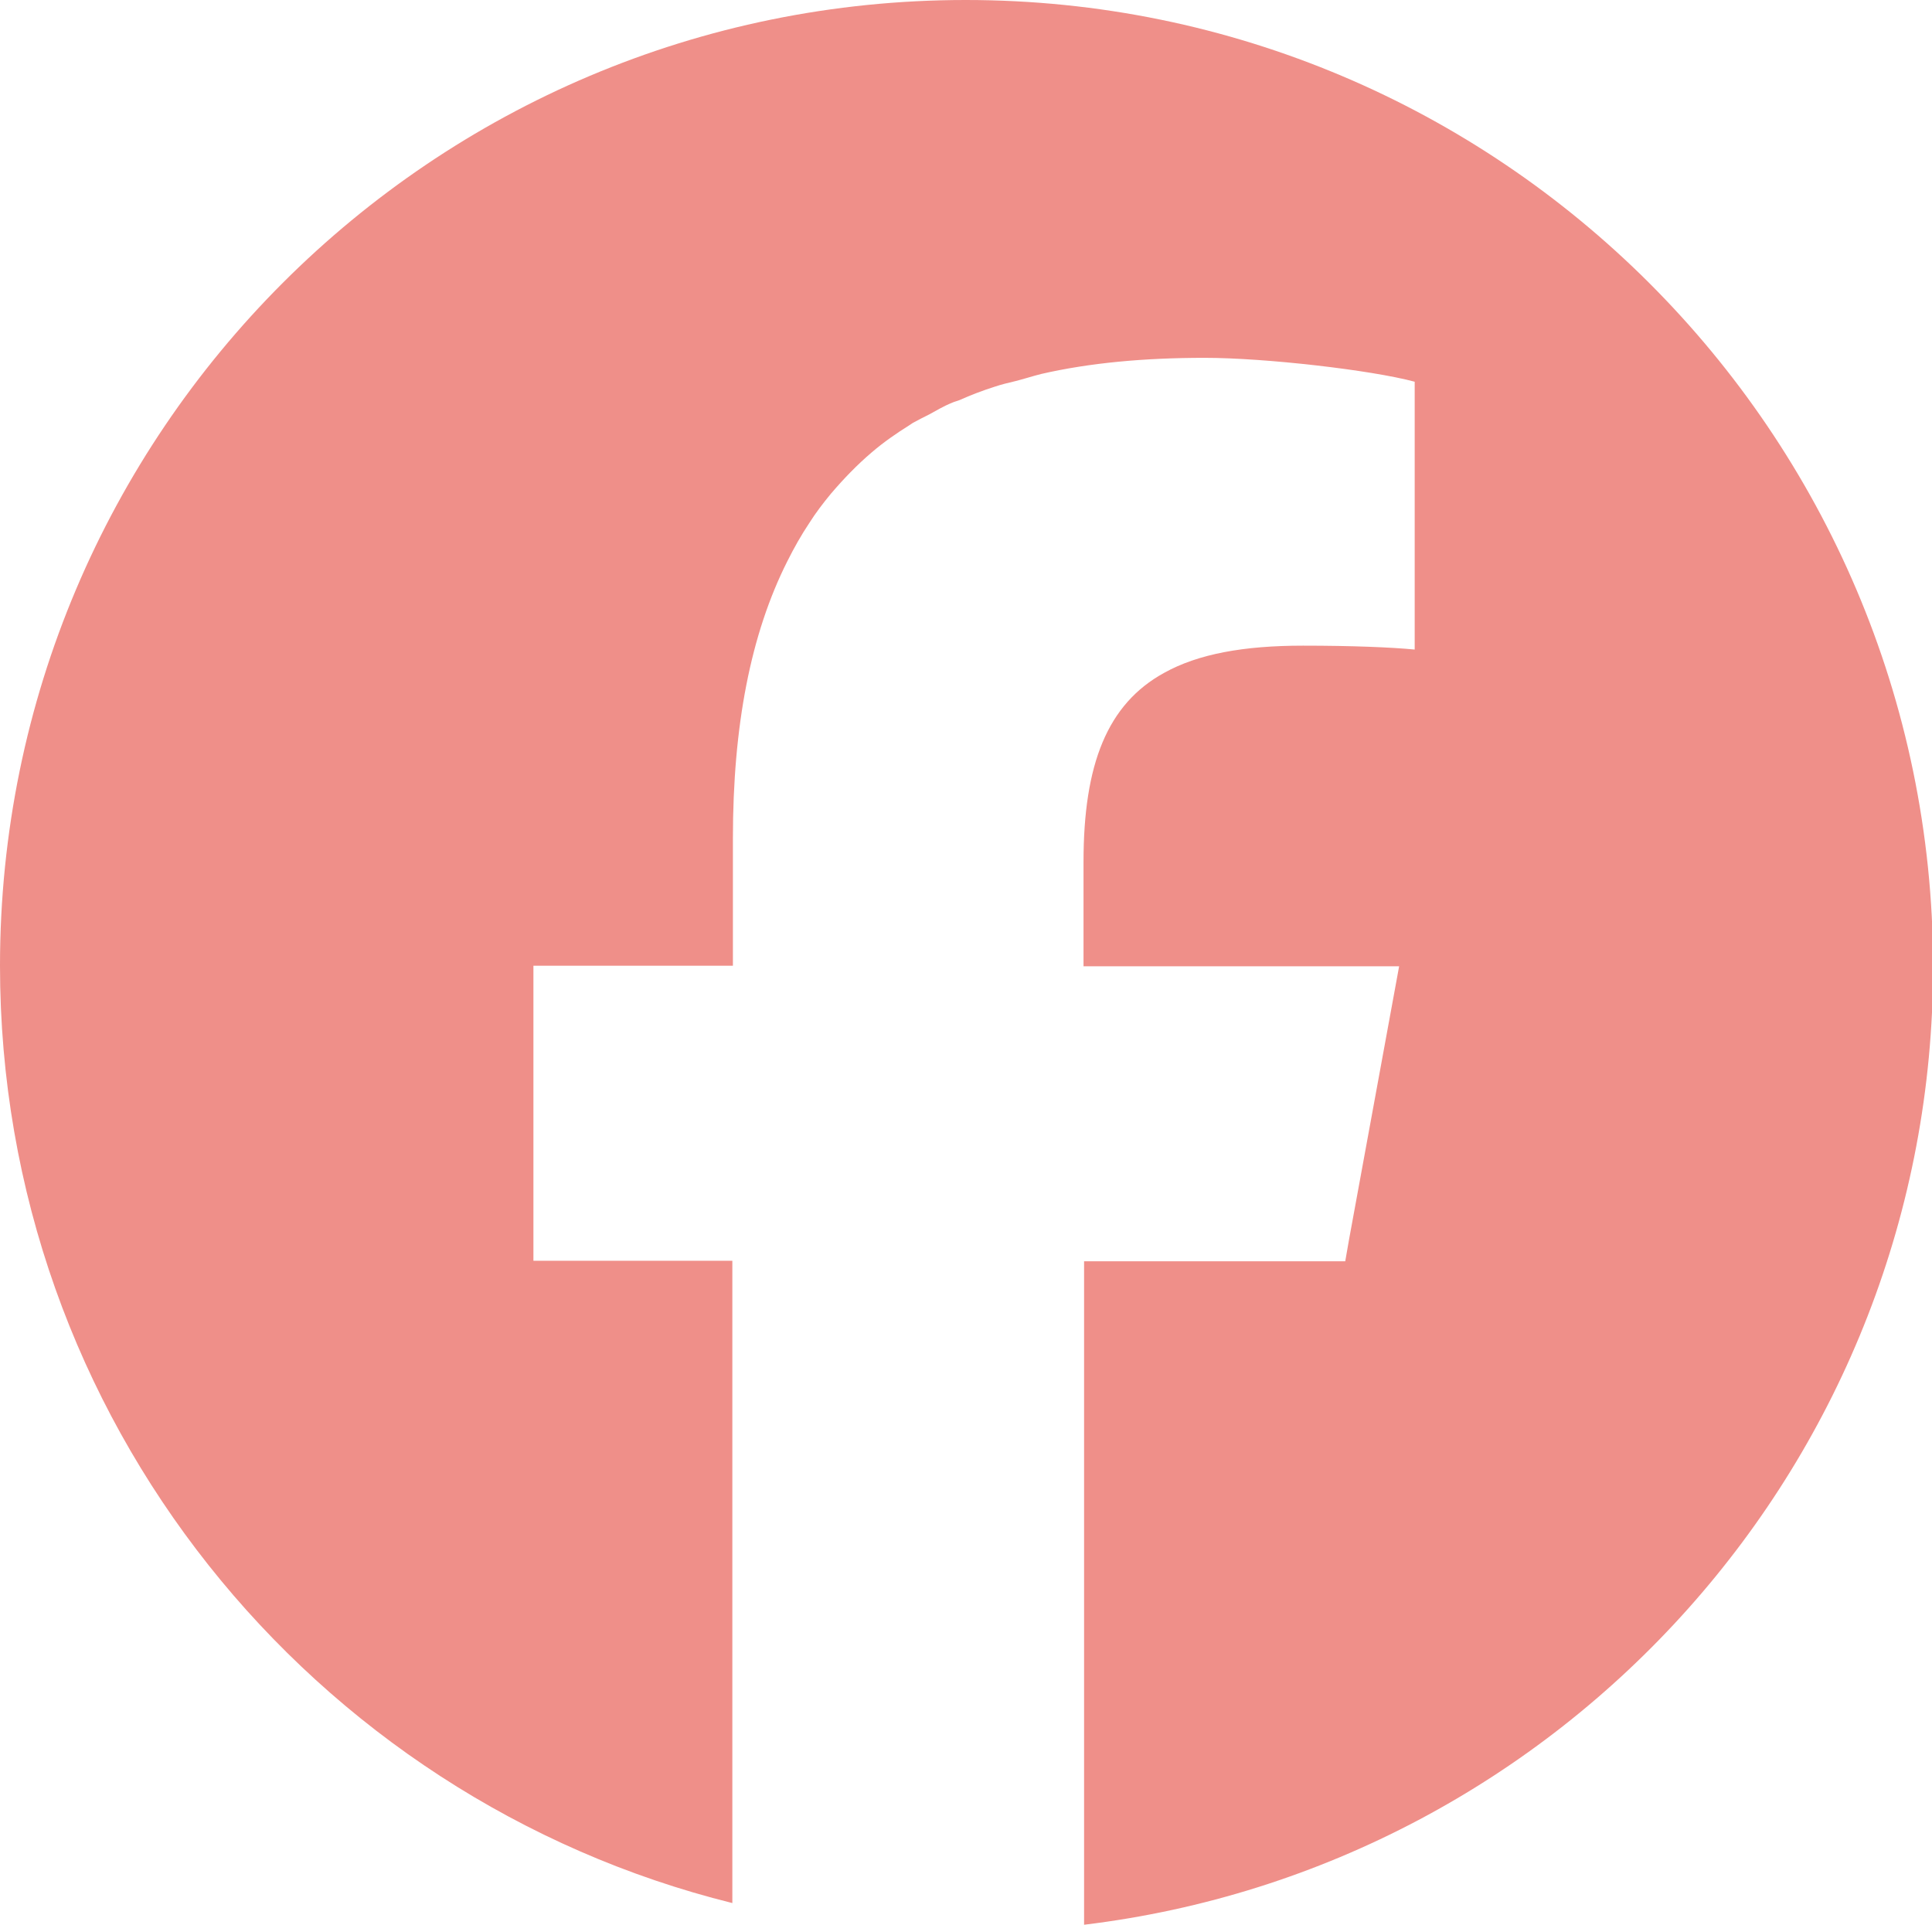
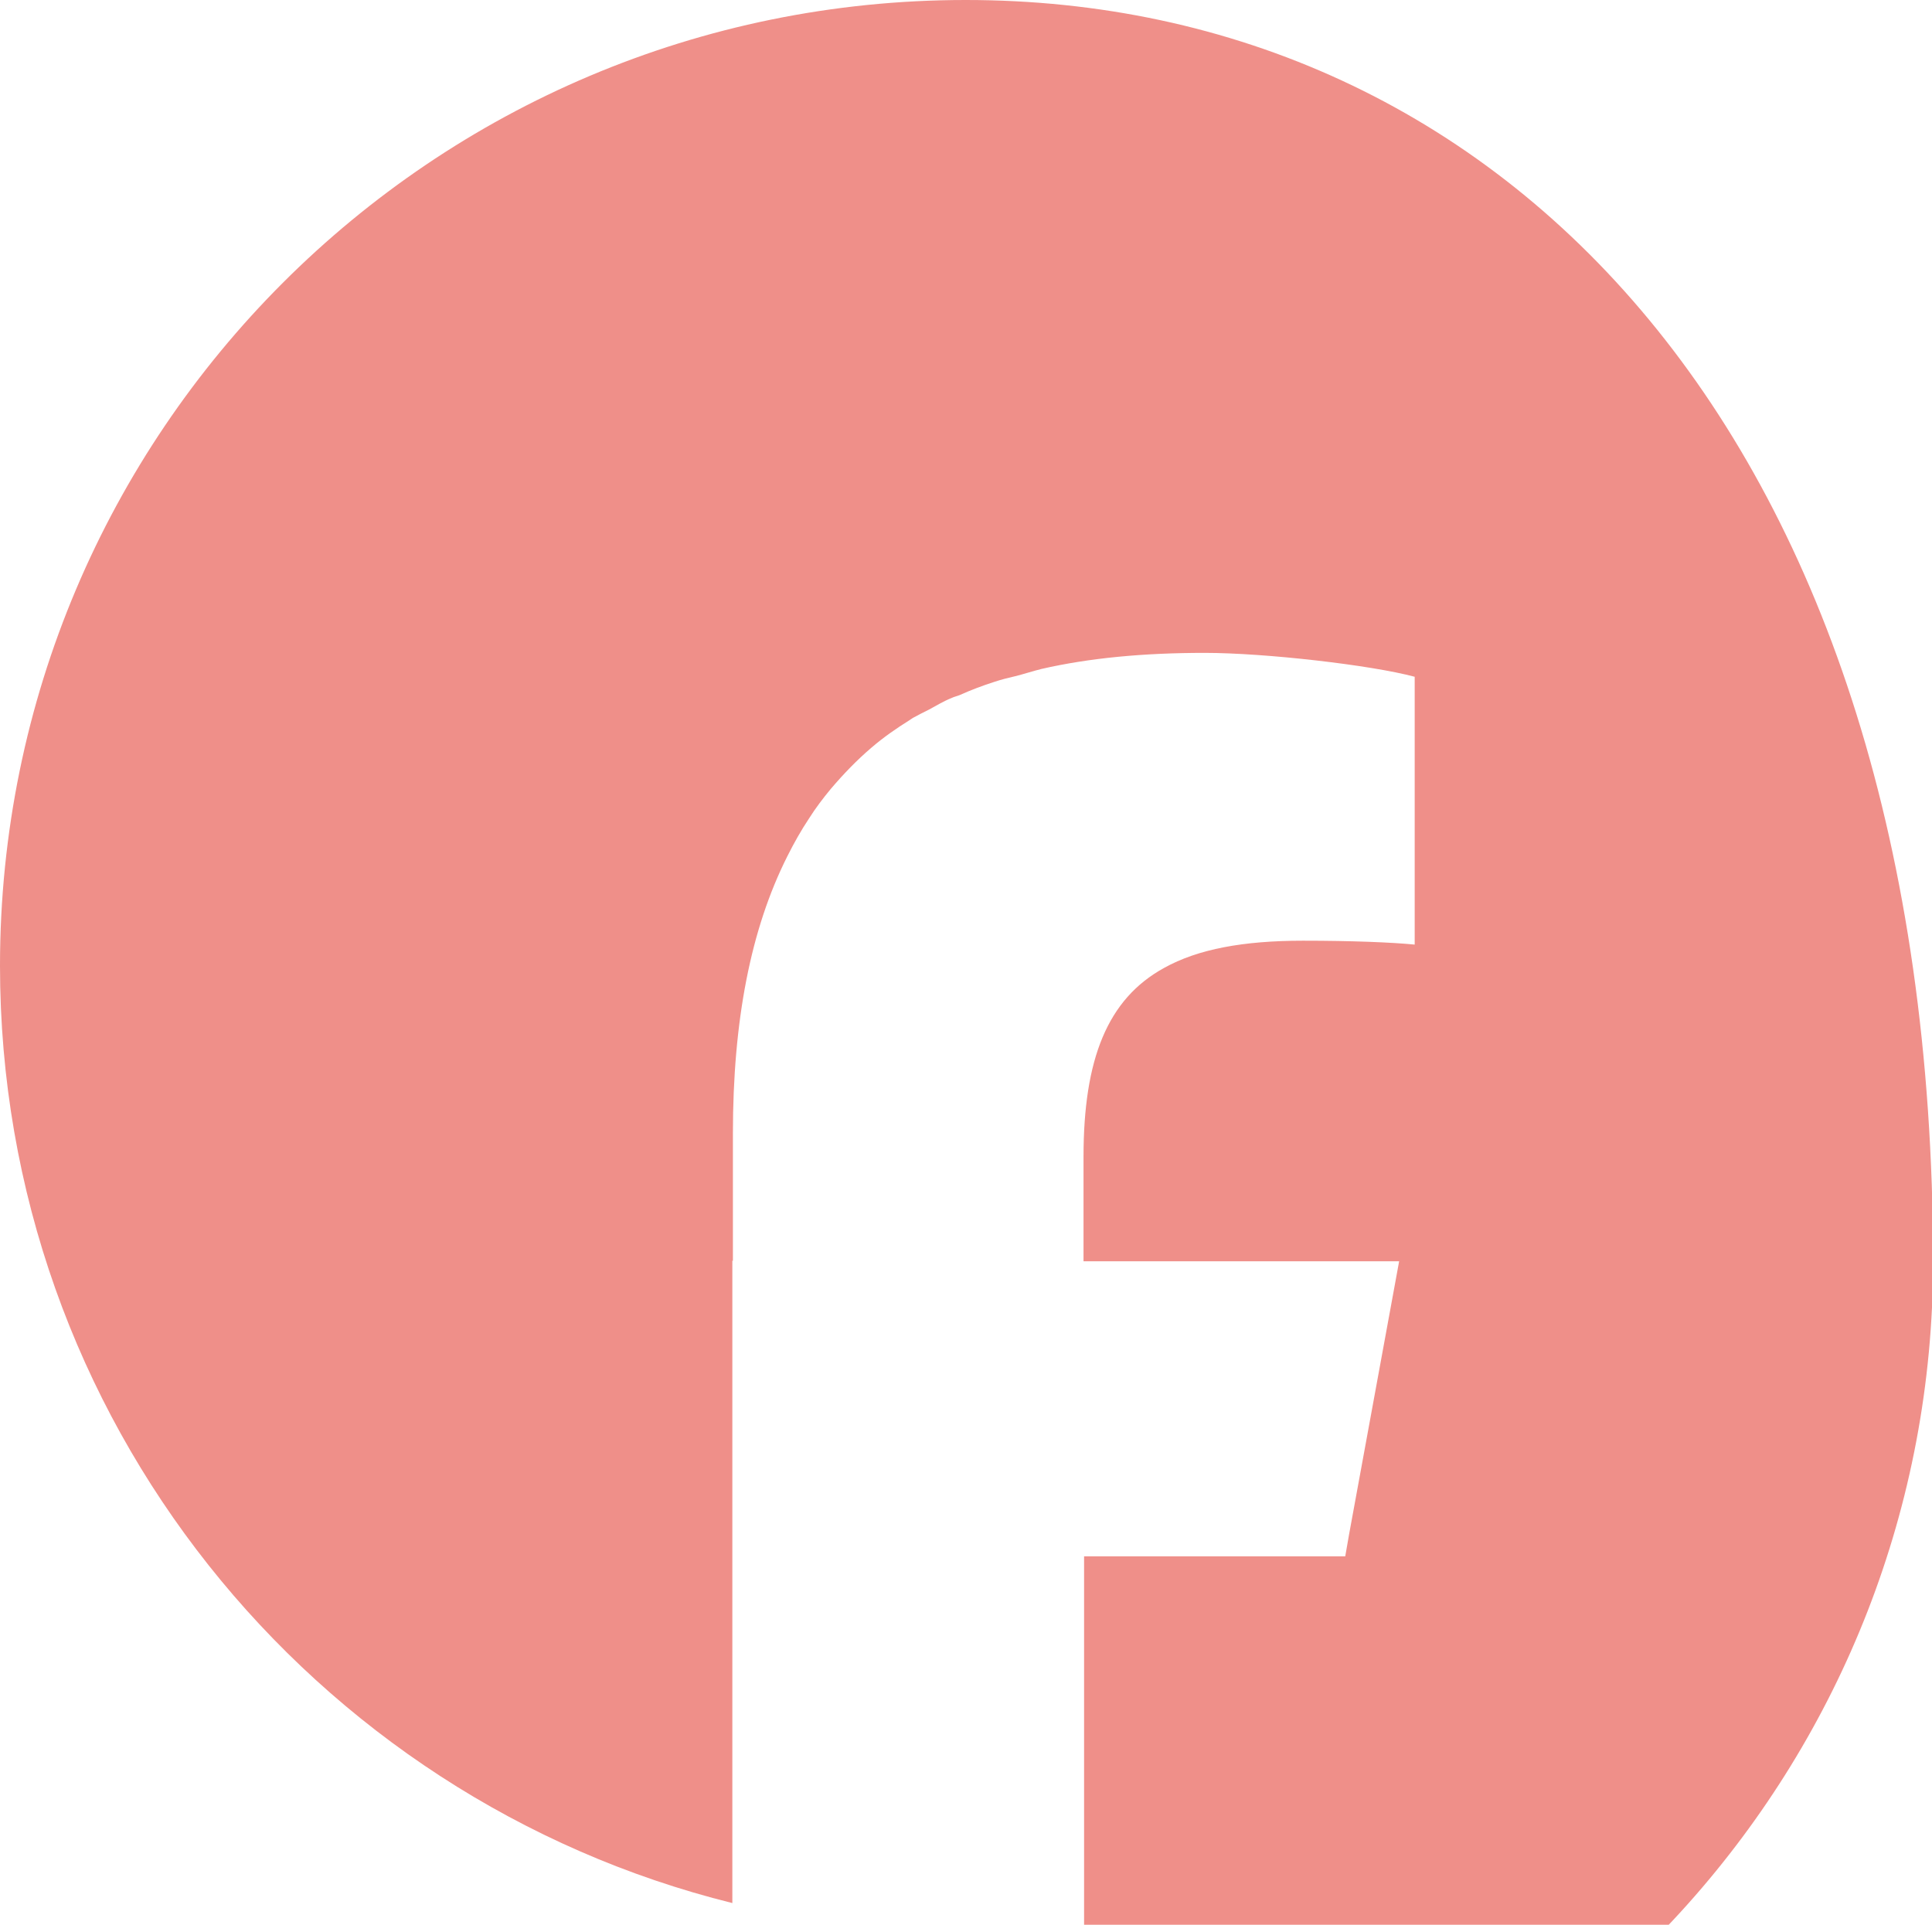
<svg xmlns="http://www.w3.org/2000/svg" id="_レイヤー_2" data-name="レイヤー_2" width="34.77" height="34.64" viewBox="0 0 34.77 34.64">
  <defs>
    <style>
      .cls-1 {
        fill: #ef8f89;
      }
    </style>
  </defs>
  <g id="_レイヤー_1-2" data-name="レイヤー_1">
-     <path class="cls-1" d="M17.38,0C7.78,0,0,7.78,0,17.38c0,8.15,5.61,14.99,13.18,16.87h0v-11.56h-3.58s0,0,0,0v-5.31h3.59v-2.29h0c0-2.03.32-3.68.98-4.99.12-.24.25-.47.39-.68.12-.19.25-.36.39-.53.23-.27.47-.52.74-.75.21-.18.44-.34.68-.49.02-.01.04-.03.06-.04.09-.05.19-.1.29-.15.13-.07.26-.15.41-.21.04-.02.09-.03.14-.05.2-.09.41-.17.63-.24.12-.04.24-.07.37-.1.16-.04.31-.09.47-.13.87-.2,1.85-.29,2.94-.29s3,.22,3.78.43h0s0,0,0,0v4.82c-.41-.04-1.12-.07-2.01-.07-1.07,0-1.89.15-2.5.49-1.02.56-1.45,1.64-1.45,3.4v1.88h5.68l-.9,4.91-.07.4h-4.7v11.94c8.61-1.04,15.28-8.37,15.28-17.26C34.77,7.78,26.98,0,17.38,0Z" />
+     <path class="cls-1" d="M17.38,0C7.78,0,0,7.78,0,17.38c0,8.15,5.61,14.99,13.18,16.87h0v-11.56h-3.58s0,0,0,0h3.59v-2.29h0c0-2.03.32-3.68.98-4.99.12-.24.25-.47.39-.68.12-.19.25-.36.39-.53.23-.27.47-.52.74-.75.21-.18.44-.34.68-.49.02-.01.04-.03.06-.04.09-.05.19-.1.29-.15.13-.07.26-.15.41-.21.04-.02.09-.03.14-.05.2-.09.41-.17.63-.24.12-.04.24-.07.37-.1.16-.04.31-.09.47-.13.87-.2,1.85-.29,2.94-.29s3,.22,3.78.43h0s0,0,0,0v4.82c-.41-.04-1.12-.07-2.01-.07-1.07,0-1.89.15-2.5.49-1.02.56-1.45,1.64-1.45,3.4v1.88h5.68l-.9,4.91-.07.4h-4.7v11.94c8.61-1.04,15.28-8.37,15.28-17.26C34.77,7.78,26.98,0,17.38,0Z" />
  </g>
</svg>